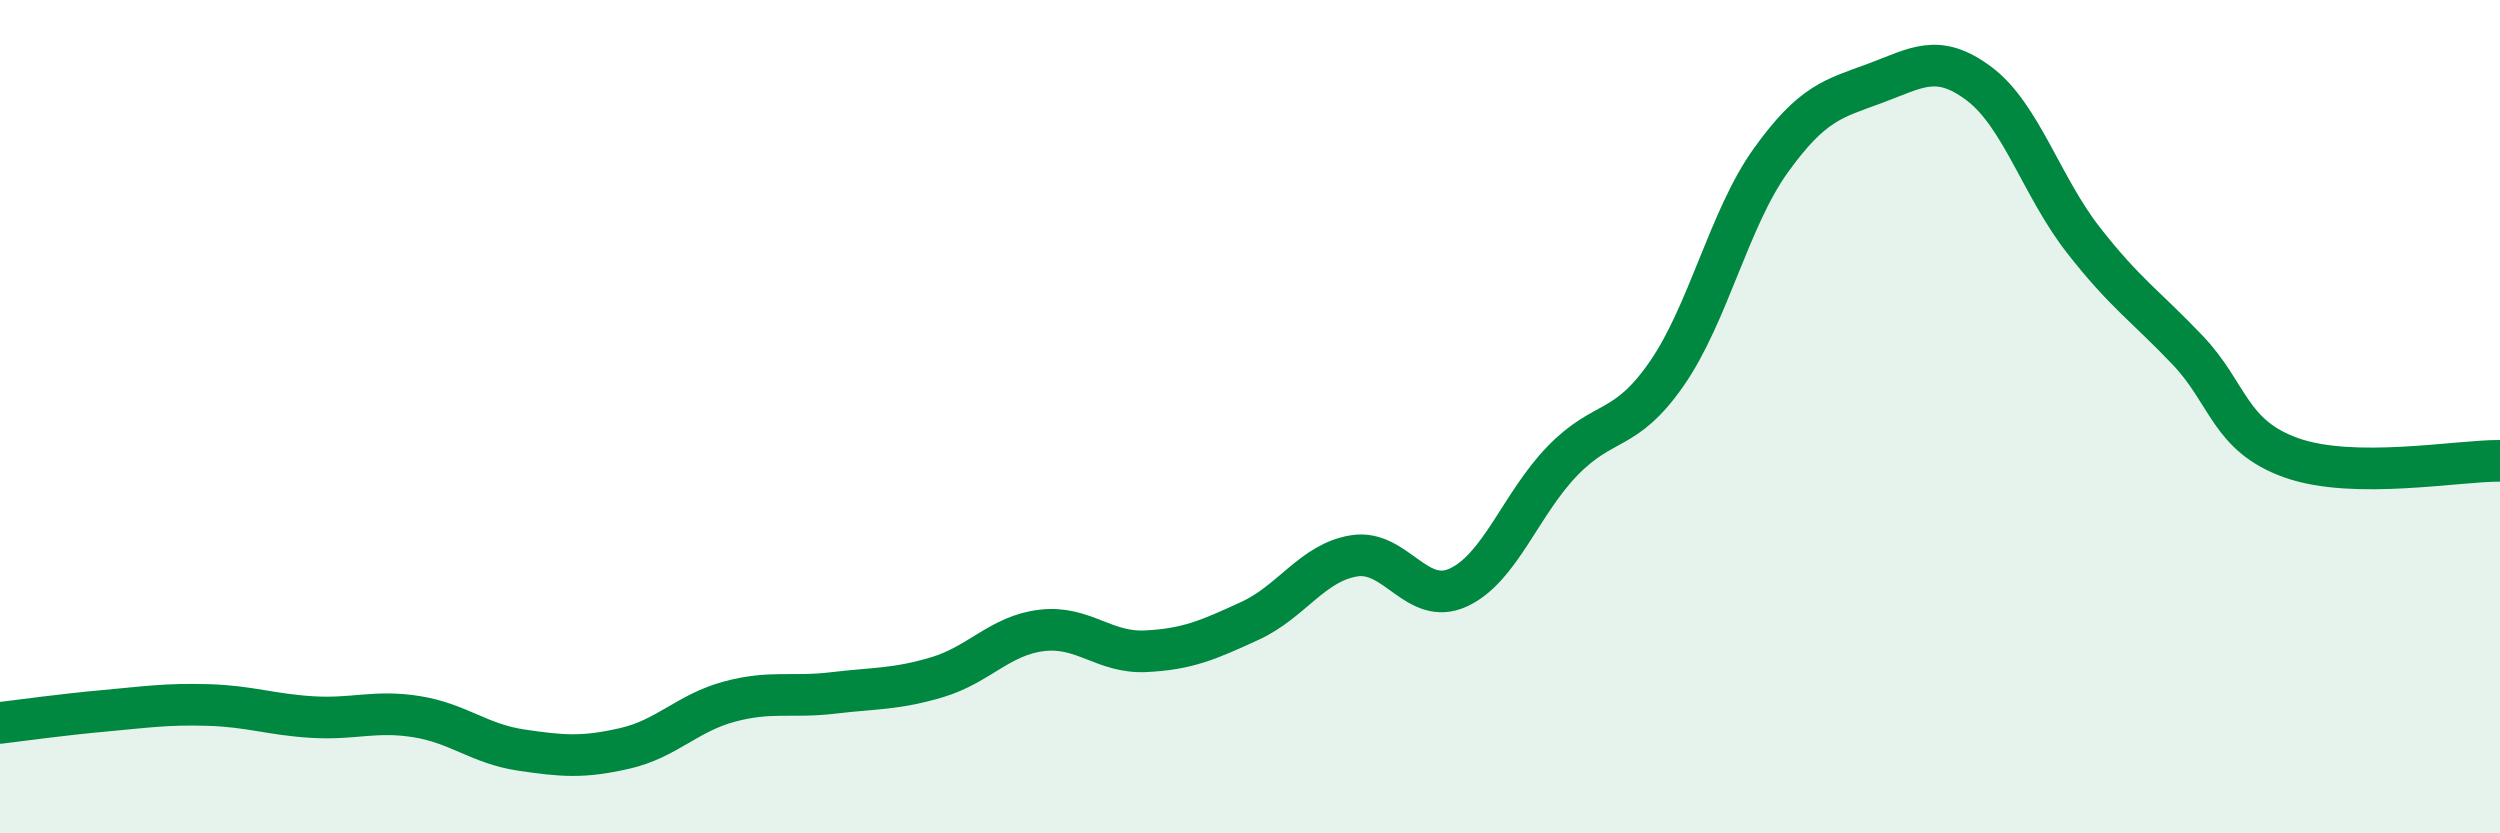
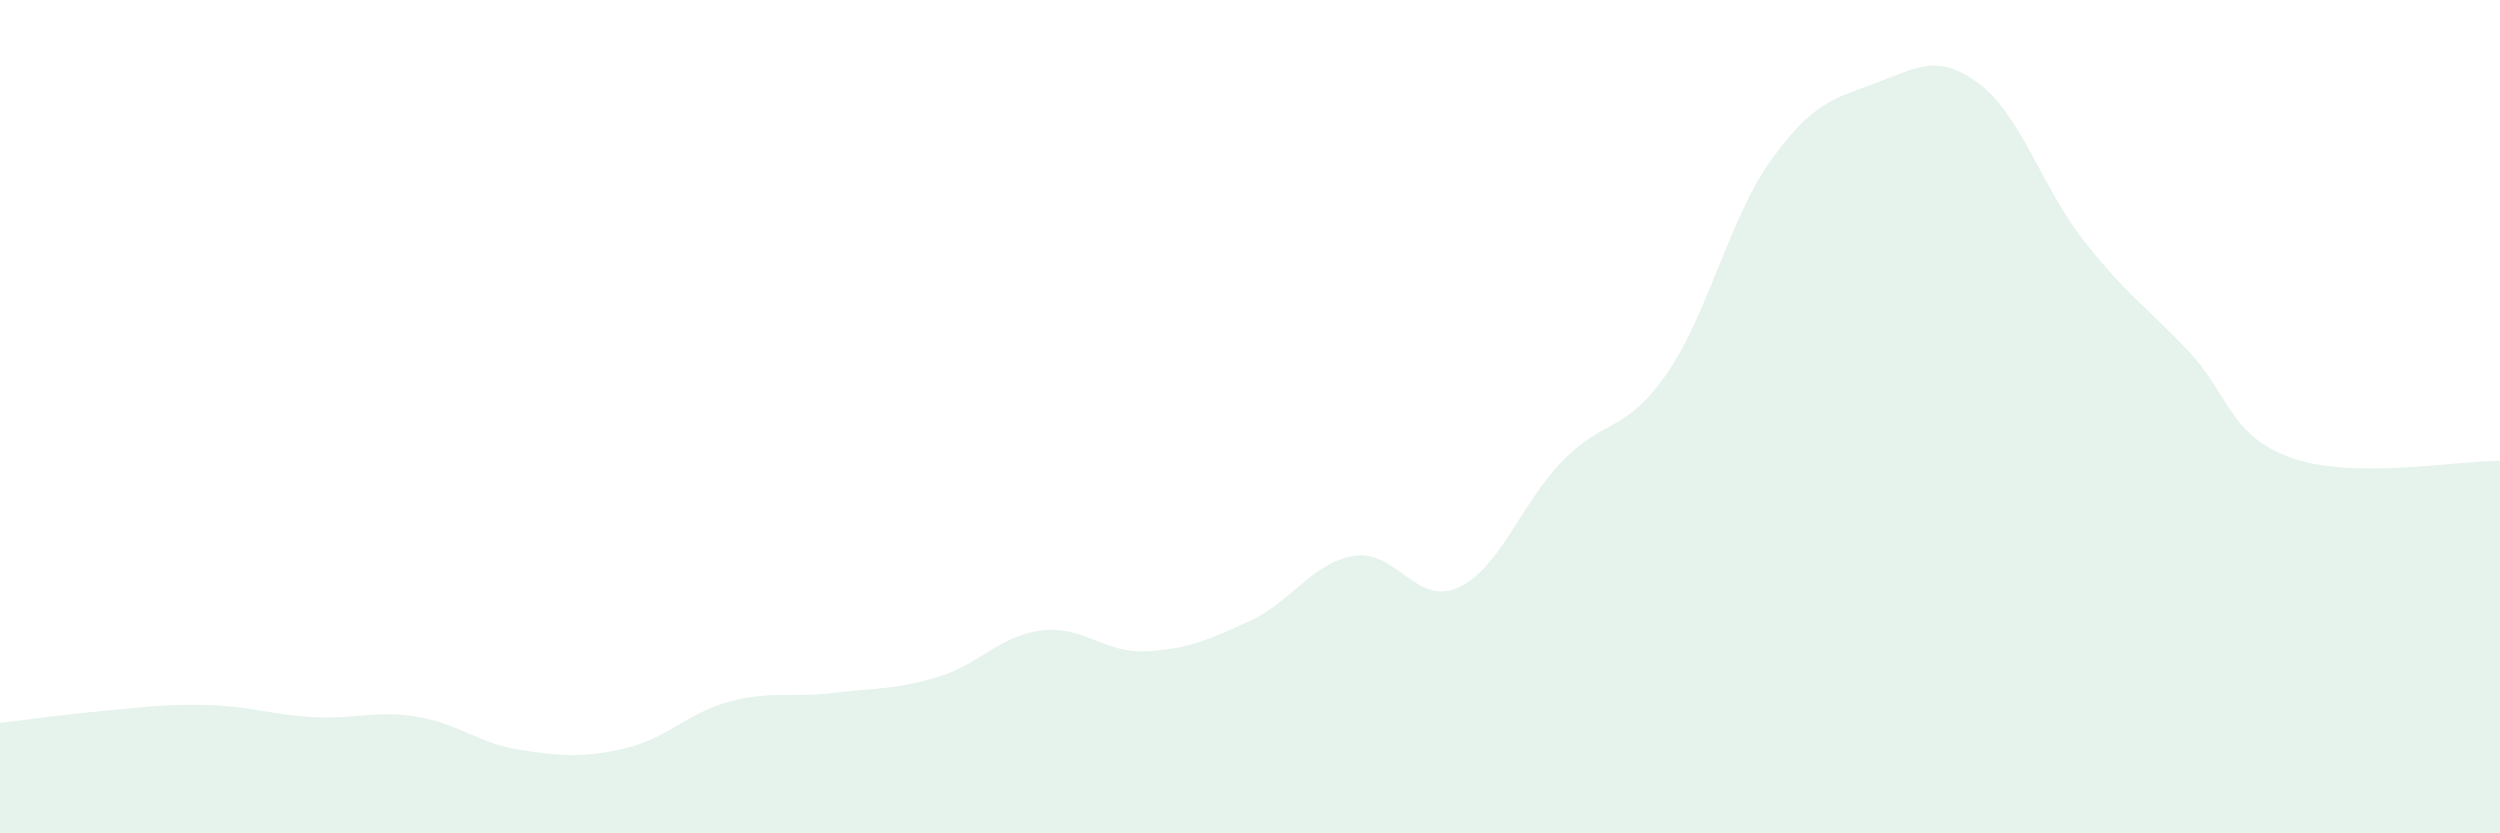
<svg xmlns="http://www.w3.org/2000/svg" width="60" height="20" viewBox="0 0 60 20">
  <path d="M 0,17.35 C 0.5,17.29 1.5,17.15 2.5,17.06 C 3.5,16.97 4,16.89 5,16.92 C 6,16.95 6.5,17.15 7.5,17.21 C 8.5,17.27 9,17.04 10,17.2 C 11,17.36 11.5,17.85 12.5,18 C 13.5,18.15 14,18.19 15,17.96 C 16,17.73 16.5,17.11 17.5,16.84 C 18.5,16.57 19,16.75 20,16.63 C 21,16.51 21.5,16.55 22.5,16.25 C 23.5,15.95 24,15.25 25,15.13 C 26,15.01 26.5,15.68 27.5,15.63 C 28.5,15.58 29,15.36 30,14.9 C 31,14.44 31.5,13.5 32.5,13.34 C 33.5,13.18 34,14.56 35,14.1 C 36,13.64 36.5,12.09 37.5,11.06 C 38.5,10.03 39,10.41 40,8.97 C 41,7.53 41.5,5.24 42.5,3.85 C 43.5,2.46 44,2.37 45,2 C 46,1.63 46.5,1.26 47.5,2.01 C 48.5,2.76 49,4.48 50,5.76 C 51,7.04 51.5,7.35 52.5,8.4 C 53.5,9.45 53.5,10.46 55,10.99 C 56.5,11.52 59,11.05 60,11.06L60 20L0 20Z" fill="#008740" opacity="0.1" stroke-linecap="round" stroke-linejoin="round" />
-   <path d="M 0,17.35 C 0.5,17.29 1.5,17.15 2.5,17.06 C 3.5,16.97 4,16.89 5,16.92 C 6,16.95 6.5,17.15 7.5,17.21 C 8.5,17.27 9,17.04 10,17.2 C 11,17.36 11.5,17.85 12.5,18 C 13.5,18.15 14,18.19 15,17.96 C 16,17.73 16.5,17.11 17.5,16.84 C 18.5,16.57 19,16.75 20,16.63 C 21,16.51 21.5,16.55 22.5,16.25 C 23.5,15.95 24,15.25 25,15.13 C 26,15.01 26.5,15.68 27.5,15.63 C 28.5,15.58 29,15.36 30,14.9 C 31,14.44 31.5,13.5 32.5,13.34 C 33.5,13.18 34,14.56 35,14.1 C 36,13.64 36.5,12.09 37.5,11.06 C 38.5,10.03 39,10.41 40,8.97 C 41,7.53 41.5,5.24 42.5,3.85 C 43.5,2.46 44,2.37 45,2 C 46,1.63 46.5,1.26 47.5,2.01 C 48.5,2.76 49,4.48 50,5.76 C 51,7.04 51.5,7.35 52.5,8.4 C 53.5,9.45 53.5,10.46 55,10.99 C 56.5,11.52 59,11.05 60,11.06" stroke="#008740" stroke-width="1" fill="none" stroke-linecap="round" stroke-linejoin="round" />
</svg>